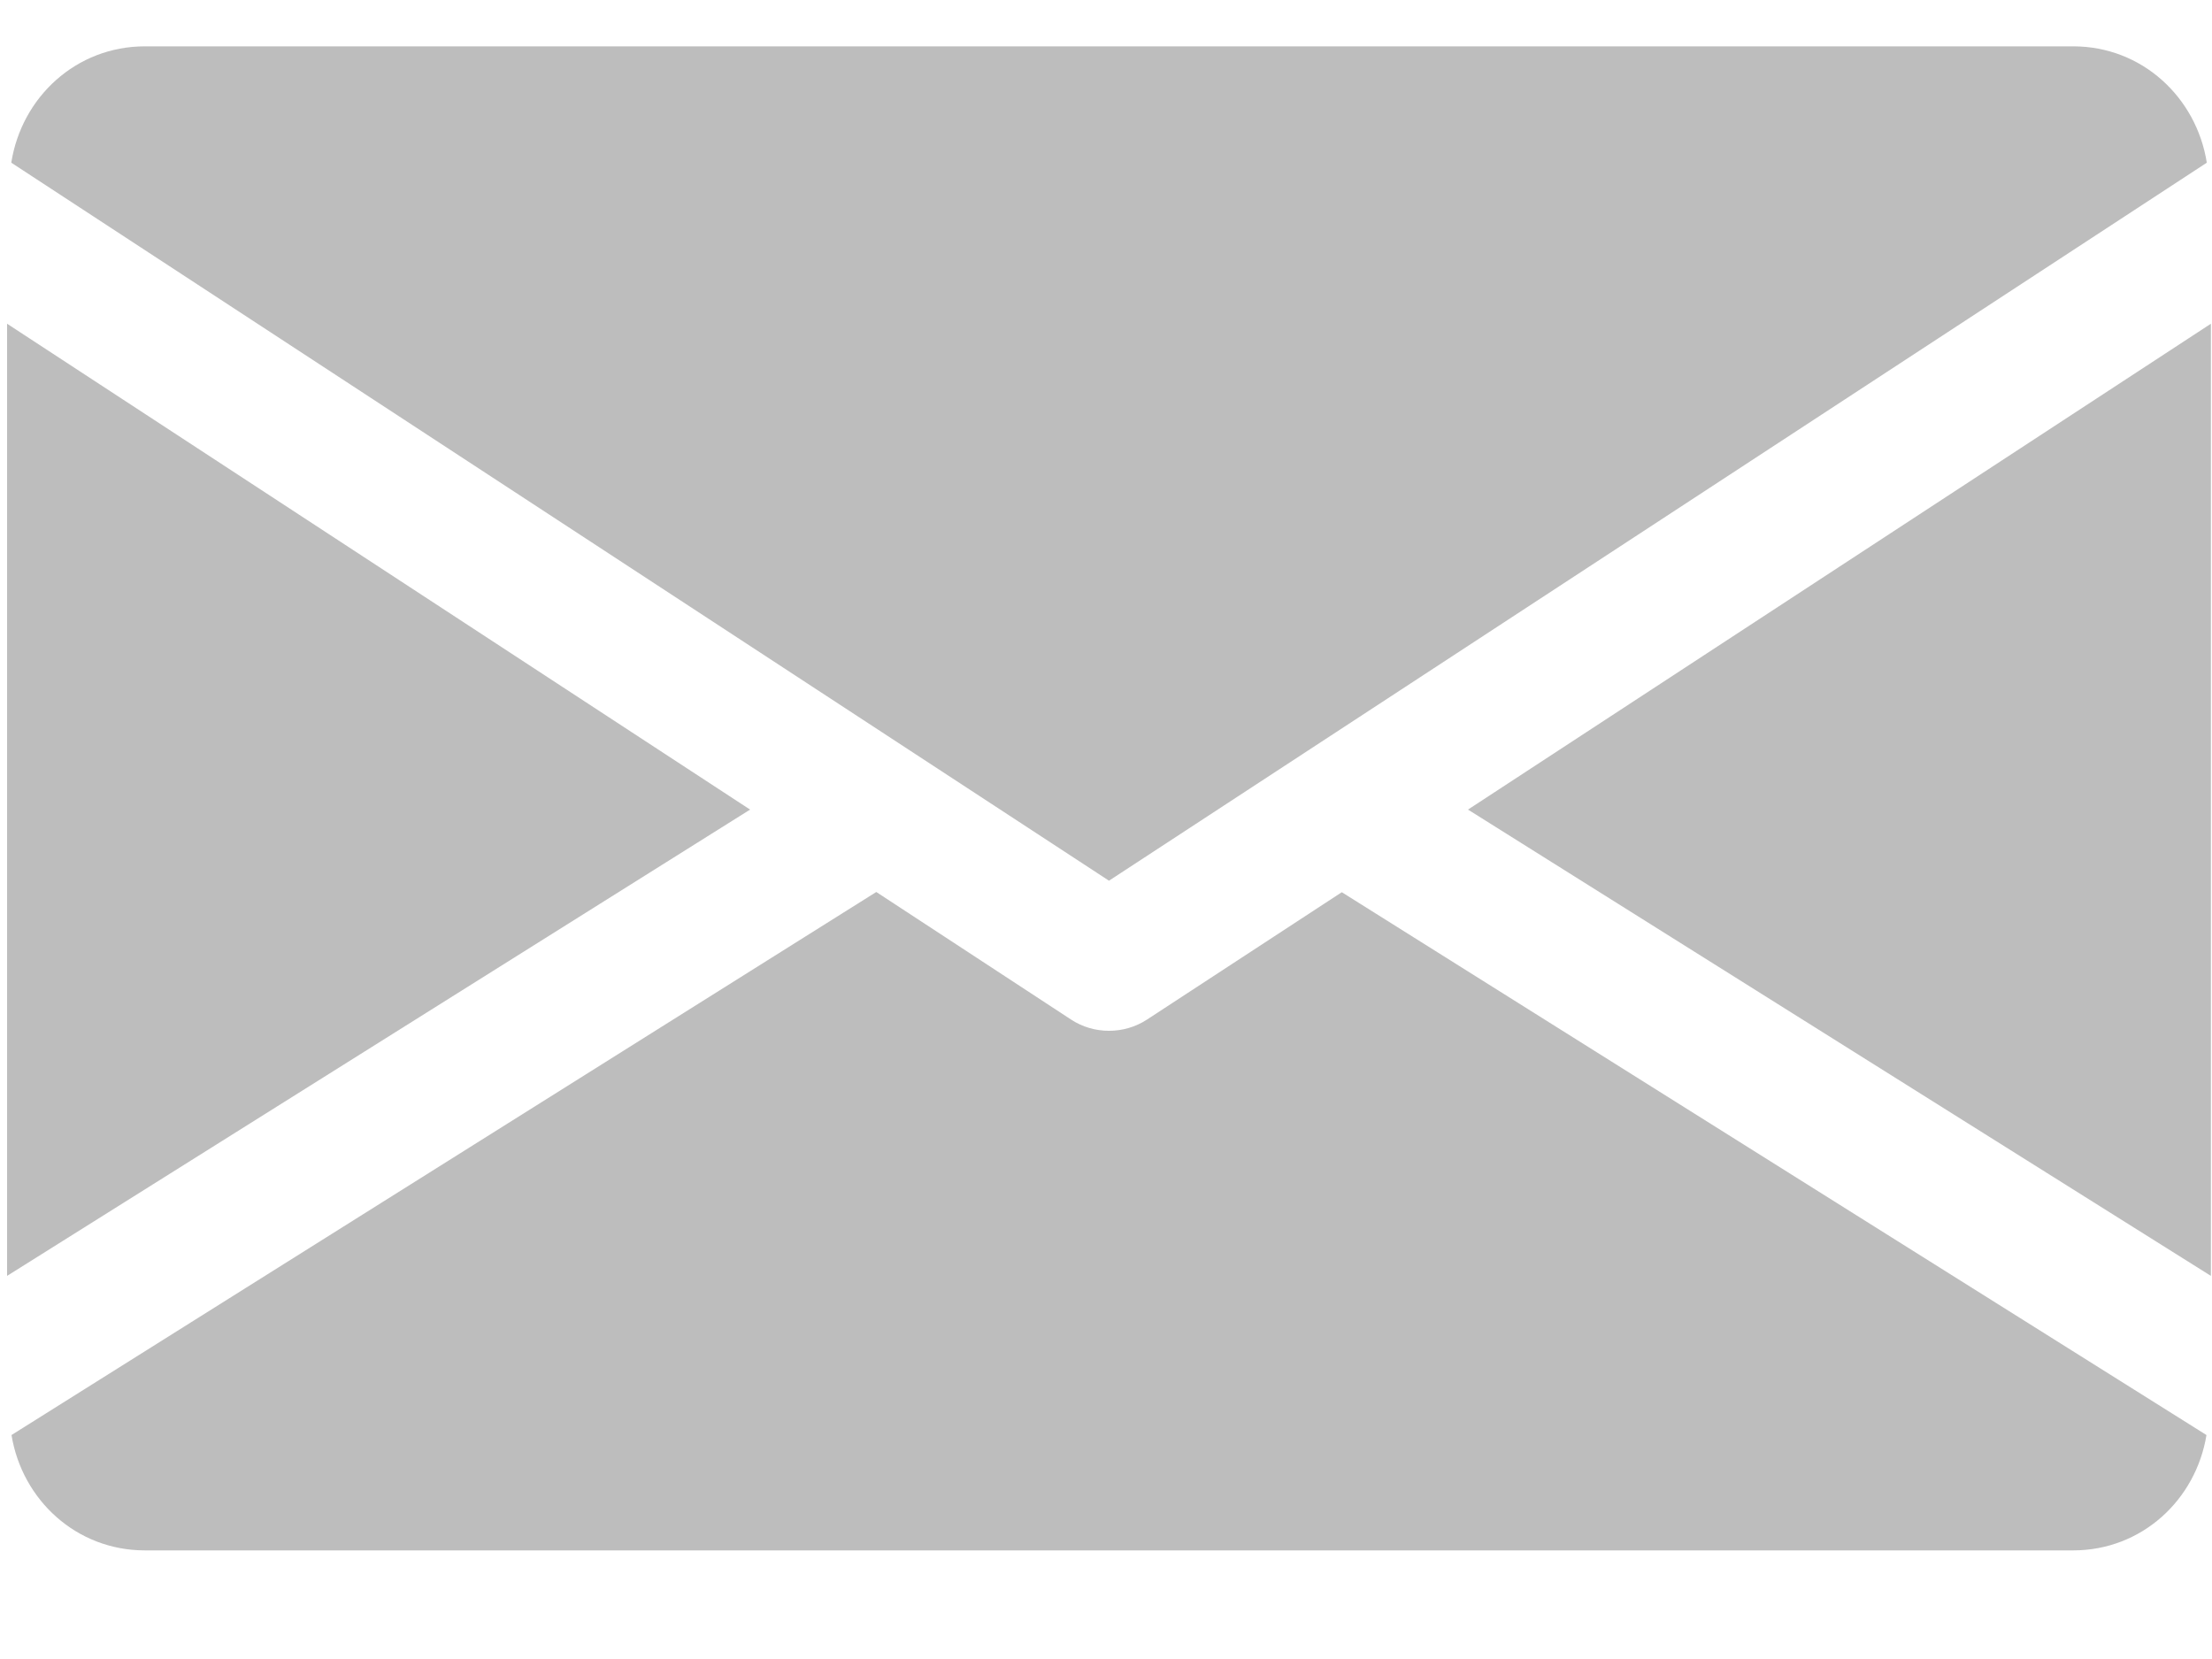
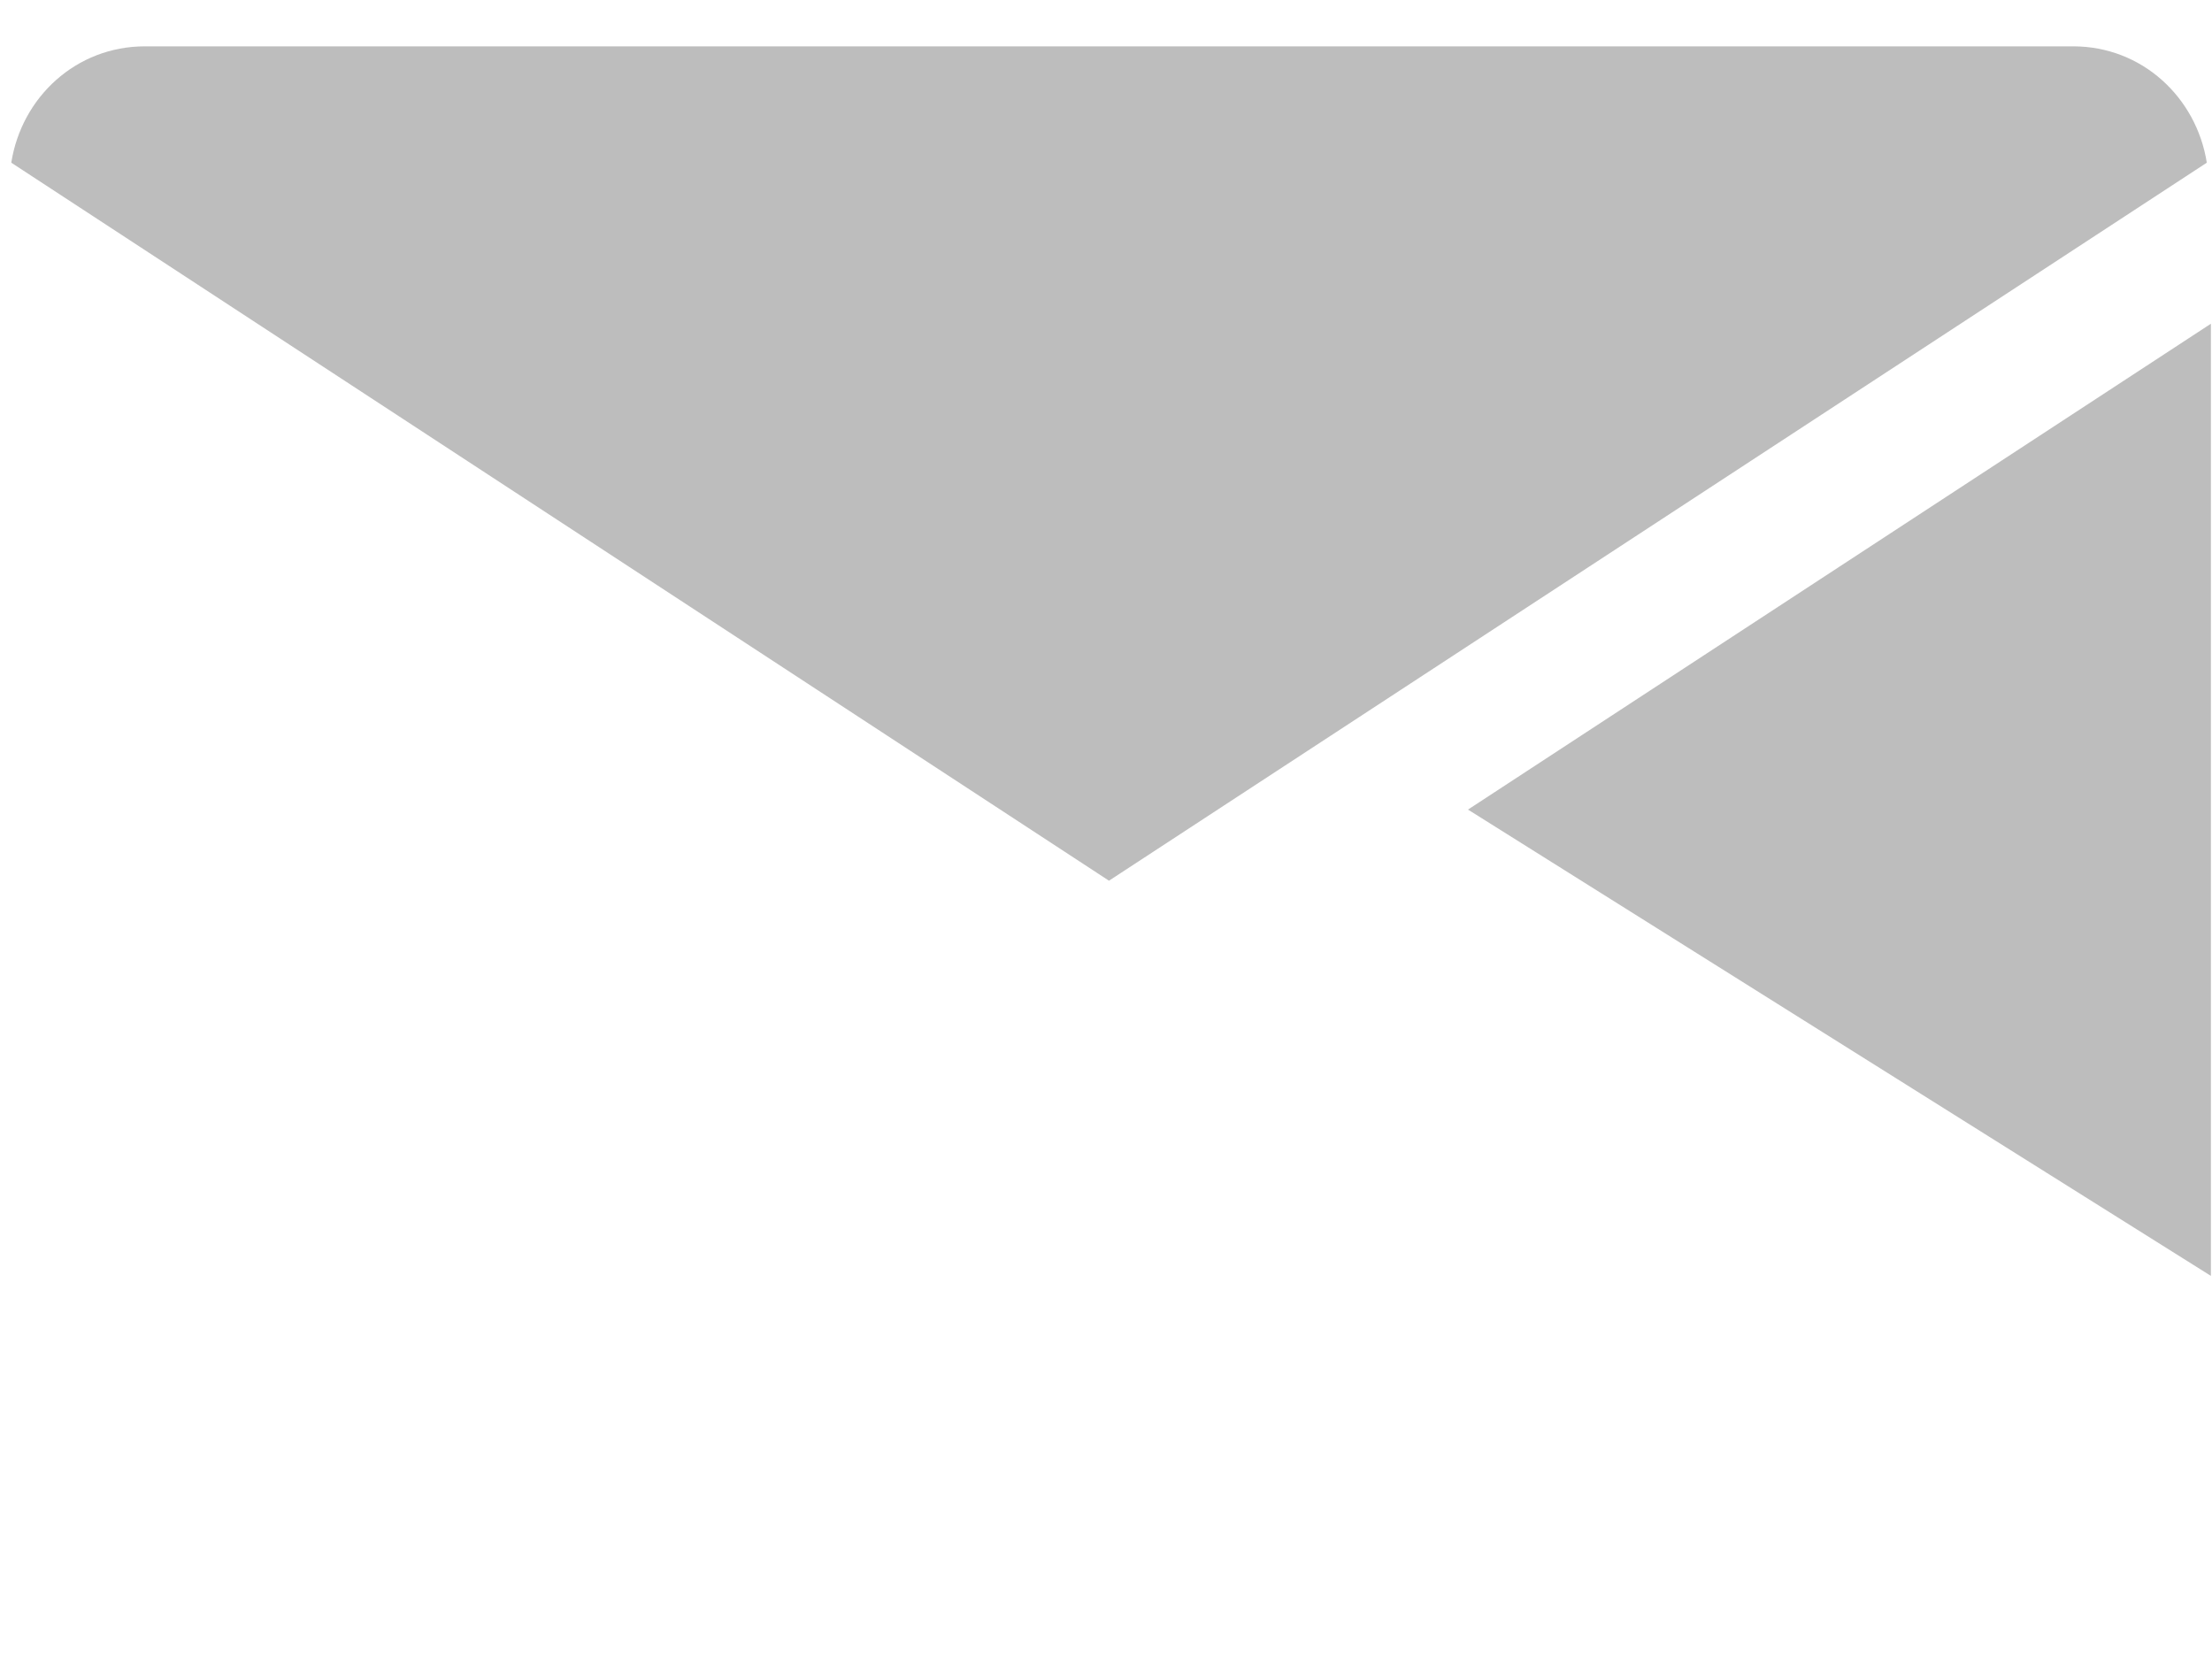
<svg xmlns="http://www.w3.org/2000/svg" width="20" height="15" viewBox="0 0 20 15" fill="none">
  <path d="M13.273 7.32L19.99 11.536V2.927L13.273 7.32Z" fill="#9B9B9B" fill-opacity="0.66" />
-   <path d="M0.064 2.927V11.536L6.782 7.32L0.064 2.927Z" fill="#9B9B9B" fill-opacity="0.66" />
-   <path d="M18.745 0.419H1.31C0.688 0.419 0.195 0.879 0.102 1.471L10.027 7.963L19.953 1.471C19.859 0.879 19.366 0.419 18.745 0.419Z" fill="#9B9B9B" fill-opacity="0.66" />
-   <path d="M12.132 8.067L10.37 9.219C10.265 9.287 10.147 9.32 10.027 9.32C9.908 9.32 9.789 9.287 9.685 9.219L7.923 8.065L0.104 12.975C0.2 13.562 0.691 14.018 1.31 14.018H18.745C19.364 14.018 19.854 13.562 19.95 12.975L12.132 8.067Z" fill="#9B9B9B" fill-opacity="0.66" />
+   <path d="M18.745 0.419H1.31C0.688 0.419 0.195 0.879 0.102 1.471L10.027 7.963L19.953 1.471C19.859 0.879 19.366 0.419 18.745 0.419" fill="#9B9B9B" fill-opacity="0.66" />
</svg>